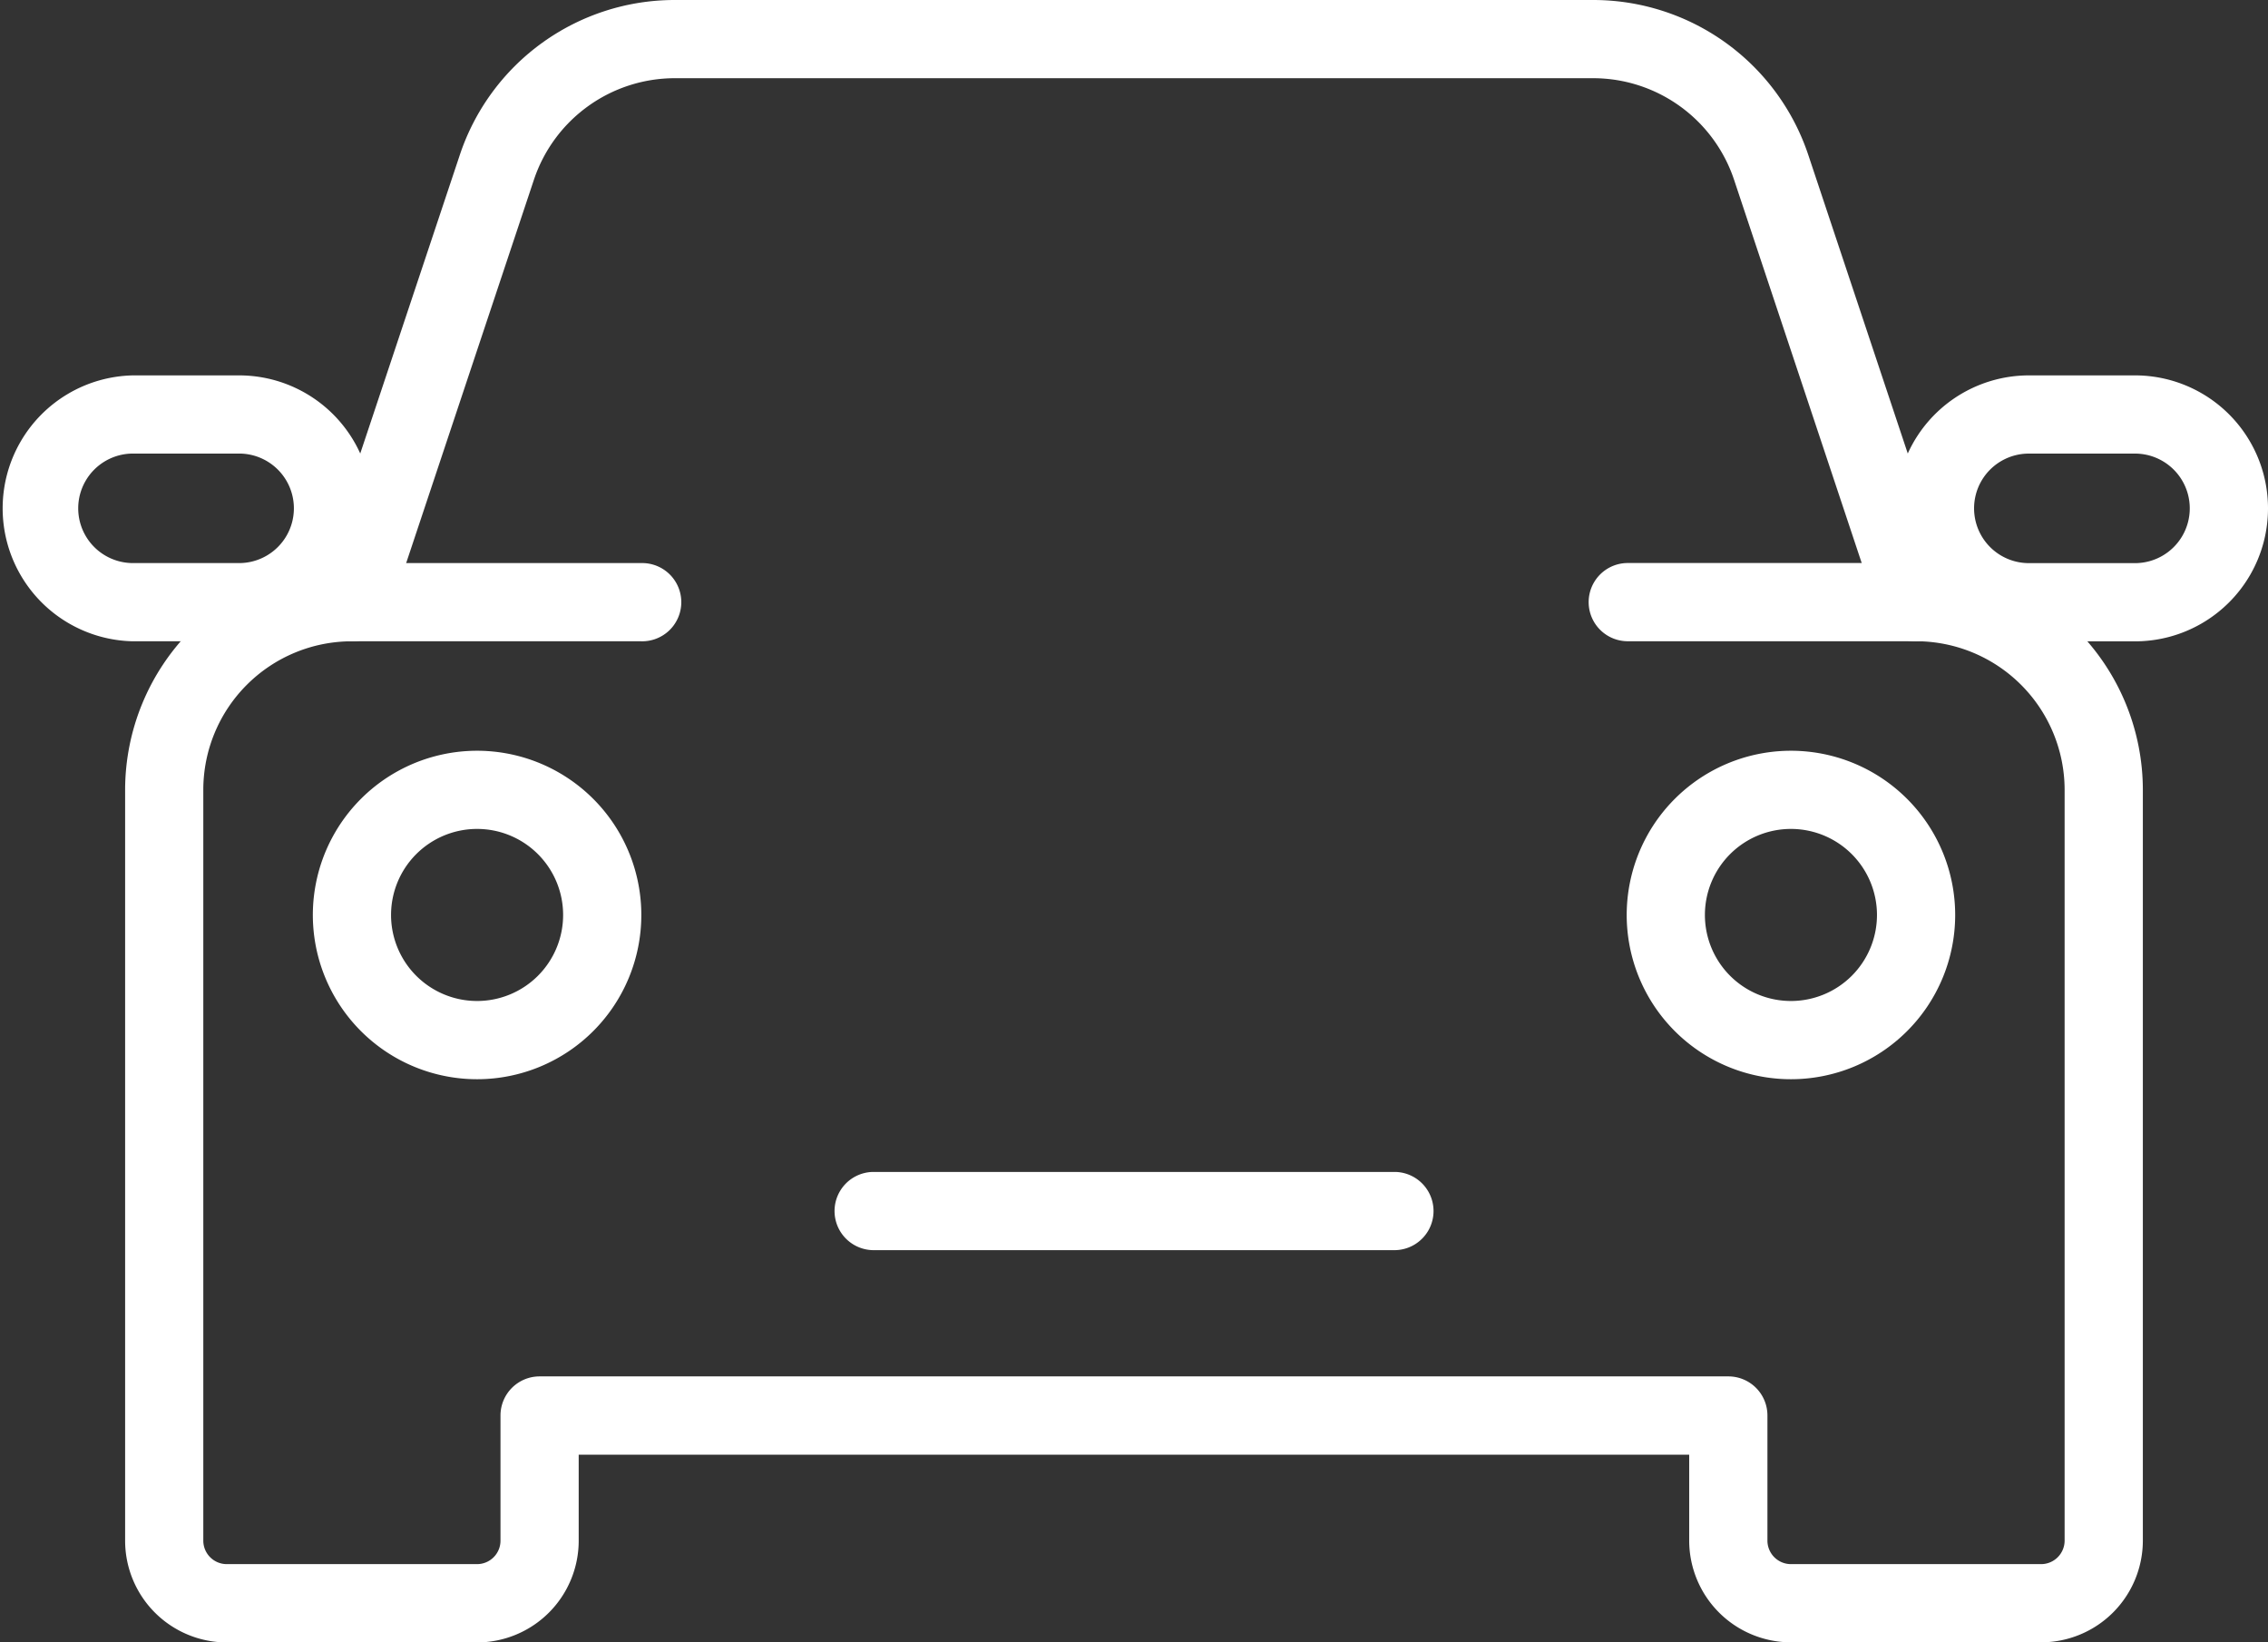
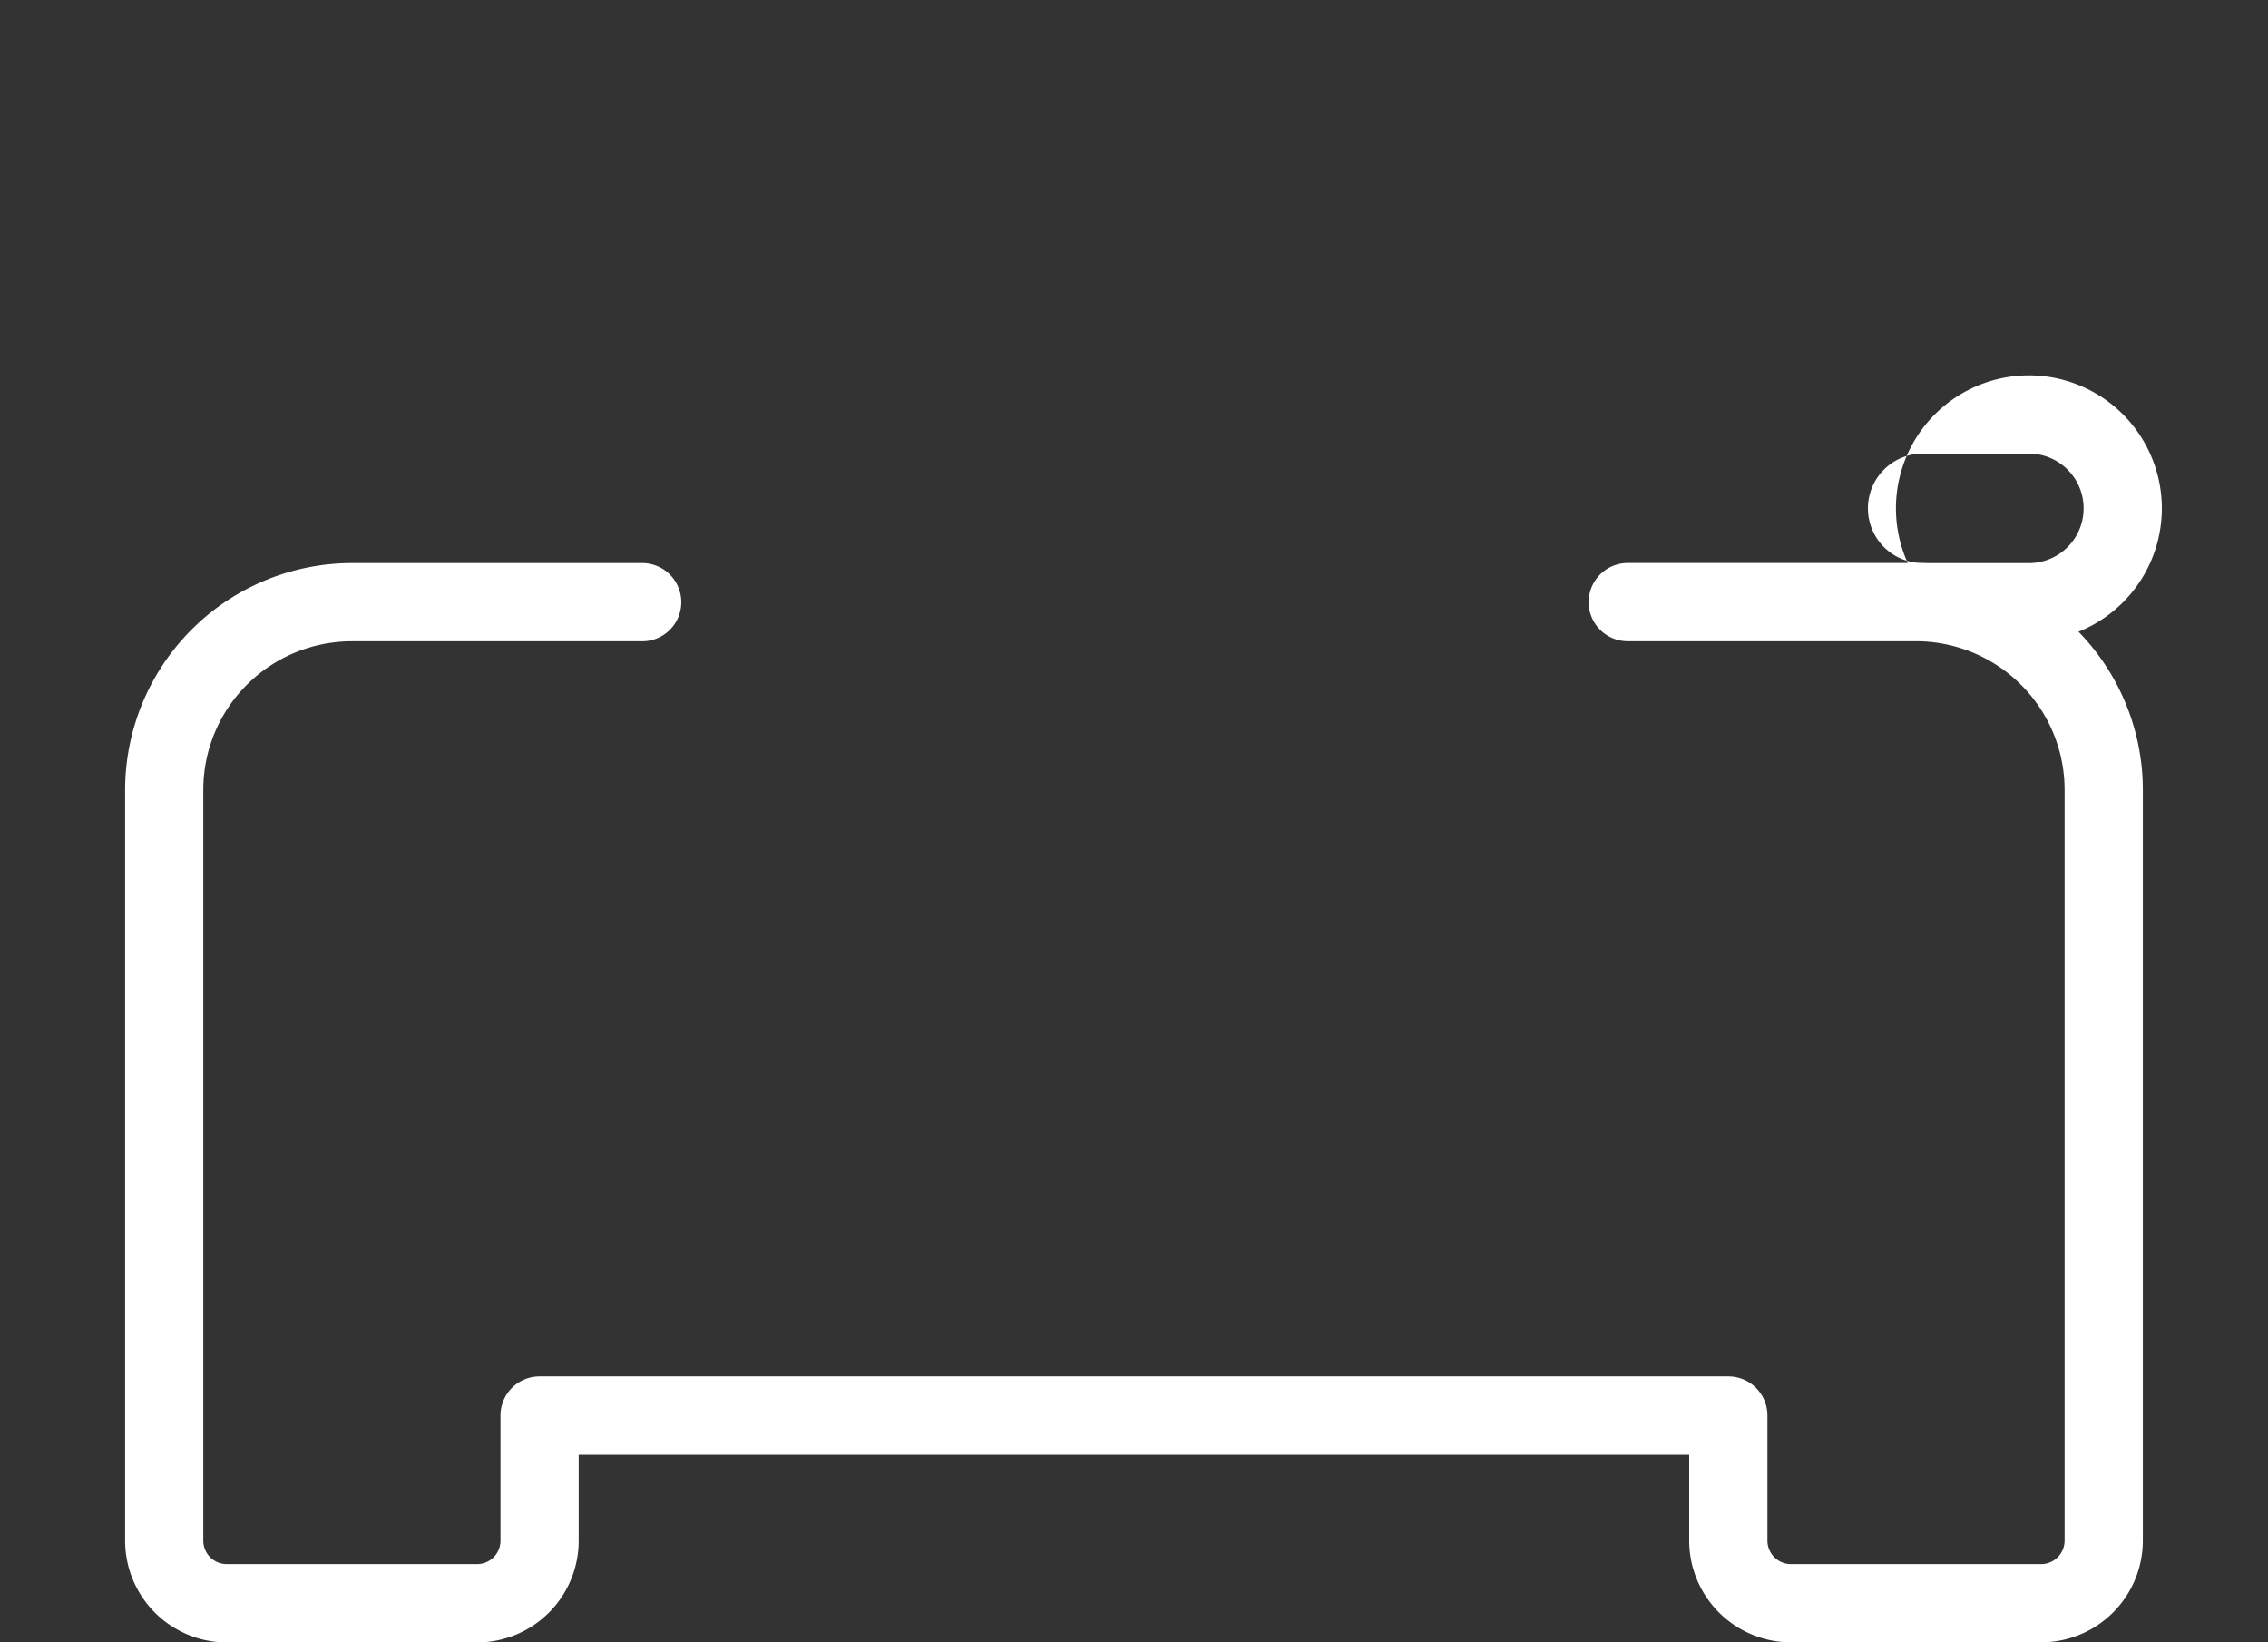
<svg xmlns="http://www.w3.org/2000/svg" id="Grupo_11453" data-name="Grupo 11453" width="85.465" height="61.889" viewBox="0 0 85.465 61.889">
  <rect x="0" y="0" width="85.465" height="61.889" fill="#333333" stroke="none" />
  <defs>
    <clipPath id="clip-path">
      <rect id="Rectángulo_2803" data-name="Rectángulo 2803" width="85.465" height="61.889" fill="#fff" />
    </clipPath>
  </defs>
  <g id="Grupo_11452" data-name="Grupo 11452" clip-path="url(#clip-path)">
    <path id="Trazado_1374" data-name="Trazado 1374" d="M77.2,63.17H67.773a3.837,3.837,0,0,1-3.834-3.831V56.1H22.092v3.243a3.834,3.834,0,0,1-3.83,3.831H8.831A3.835,3.835,0,0,1,5,59.339V31.045A8.555,8.555,0,0,1,13.546,22.5h10.9a1.474,1.474,0,1,1,0,2.947h-10.9a5.6,5.6,0,0,0-5.6,5.6V59.339a.885.885,0,0,0,.884.884h9.432a.884.884,0,0,0,.883-.884V54.622a1.473,1.473,0,0,1,1.474-1.473H65.414a1.471,1.471,0,0,1,1.473,1.473v4.717a.887.887,0,0,0,.886.884H77.2a.887.887,0,0,0,.886-.884V31.045a5.606,5.606,0,0,0-5.6-5.6h-10.9a1.474,1.474,0,0,1,0-2.947h10.9a8.555,8.555,0,0,1,8.548,8.544V59.339A3.837,3.837,0,0,1,77.2,63.17" transform="translate(-0.285 -1.281)" fill="#fff" />
-     <path id="Trazado_1375" data-name="Trazado 1375" d="M52.584,47.964h-19.7a1.474,1.474,0,0,1,0-2.947h19.7a1.474,1.474,0,0,1,0,2.947M17.978,41.523a6.189,6.189,0,1,1,6.189-6.187,6.189,6.189,0,0,1-6.189,6.187m0-9.432a3.242,3.242,0,1,0,3.242,3.244,3.242,3.242,0,0,0-3.242-3.244M67.49,41.523a6.189,6.189,0,1,1,6.187-6.187,6.188,6.188,0,0,1-6.187,6.187m0-9.432a3.242,3.242,0,1,0,3.24,3.244,3.243,3.243,0,0,0-3.24-3.244M9.011,25.02h-4A5.011,5.011,0,0,1,5.011,15h4a5.012,5.012,0,0,1,4.167,2.228v0A5.01,5.01,0,0,1,9.011,25.02m-4-7.074a2.063,2.063,0,0,0,0,4.127h4a2.063,2.063,0,0,0,0-4.127Z" transform="translate(0 -0.854)" fill="#fff" />
-     <path id="Trazado_1376" data-name="Trazado 1376" d="M13.974,24.167a1.471,1.471,0,0,1-1.4-1.94L18.038,5.842A8.535,8.535,0,0,1,26.145,0h34.6a8.545,8.545,0,0,1,8.11,5.842l5.459,16.385a1.475,1.475,0,0,1-2.8.933L66.057,6.775a5.6,5.6,0,0,0-5.312-3.828h-34.6a5.6,5.6,0,0,0-5.314,3.828L15.371,23.16a1.475,1.475,0,0,1-1.4,1.007" transform="translate(-0.712 0)" fill="#fff" />
-     <path id="Trazado_1377" data-name="Trazado 1377" d="M84.768,25.021h-4A5.011,5.011,0,0,1,76.6,17.23v0A5.017,5.017,0,0,1,80.767,15h4a5.011,5.011,0,0,1,0,10.022m-5.719-6.156a2.065,2.065,0,0,0,1.718,3.209h4a2.064,2.064,0,0,0,0-4.128h-4a2.065,2.065,0,0,0-1.718.919" transform="translate(-4.313 -0.854)" fill="#fff" />
+     <path id="Trazado_1377" data-name="Trazado 1377" d="M84.768,25.021h-4A5.011,5.011,0,0,1,76.6,17.23v0A5.017,5.017,0,0,1,80.767,15a5.011,5.011,0,0,1,0,10.022m-5.719-6.156a2.065,2.065,0,0,0,1.718,3.209h4a2.064,2.064,0,0,0,0-4.128h-4a2.065,2.065,0,0,0-1.718.919" transform="translate(-4.313 -0.854)" fill="#fff" />
  </g>
</svg>